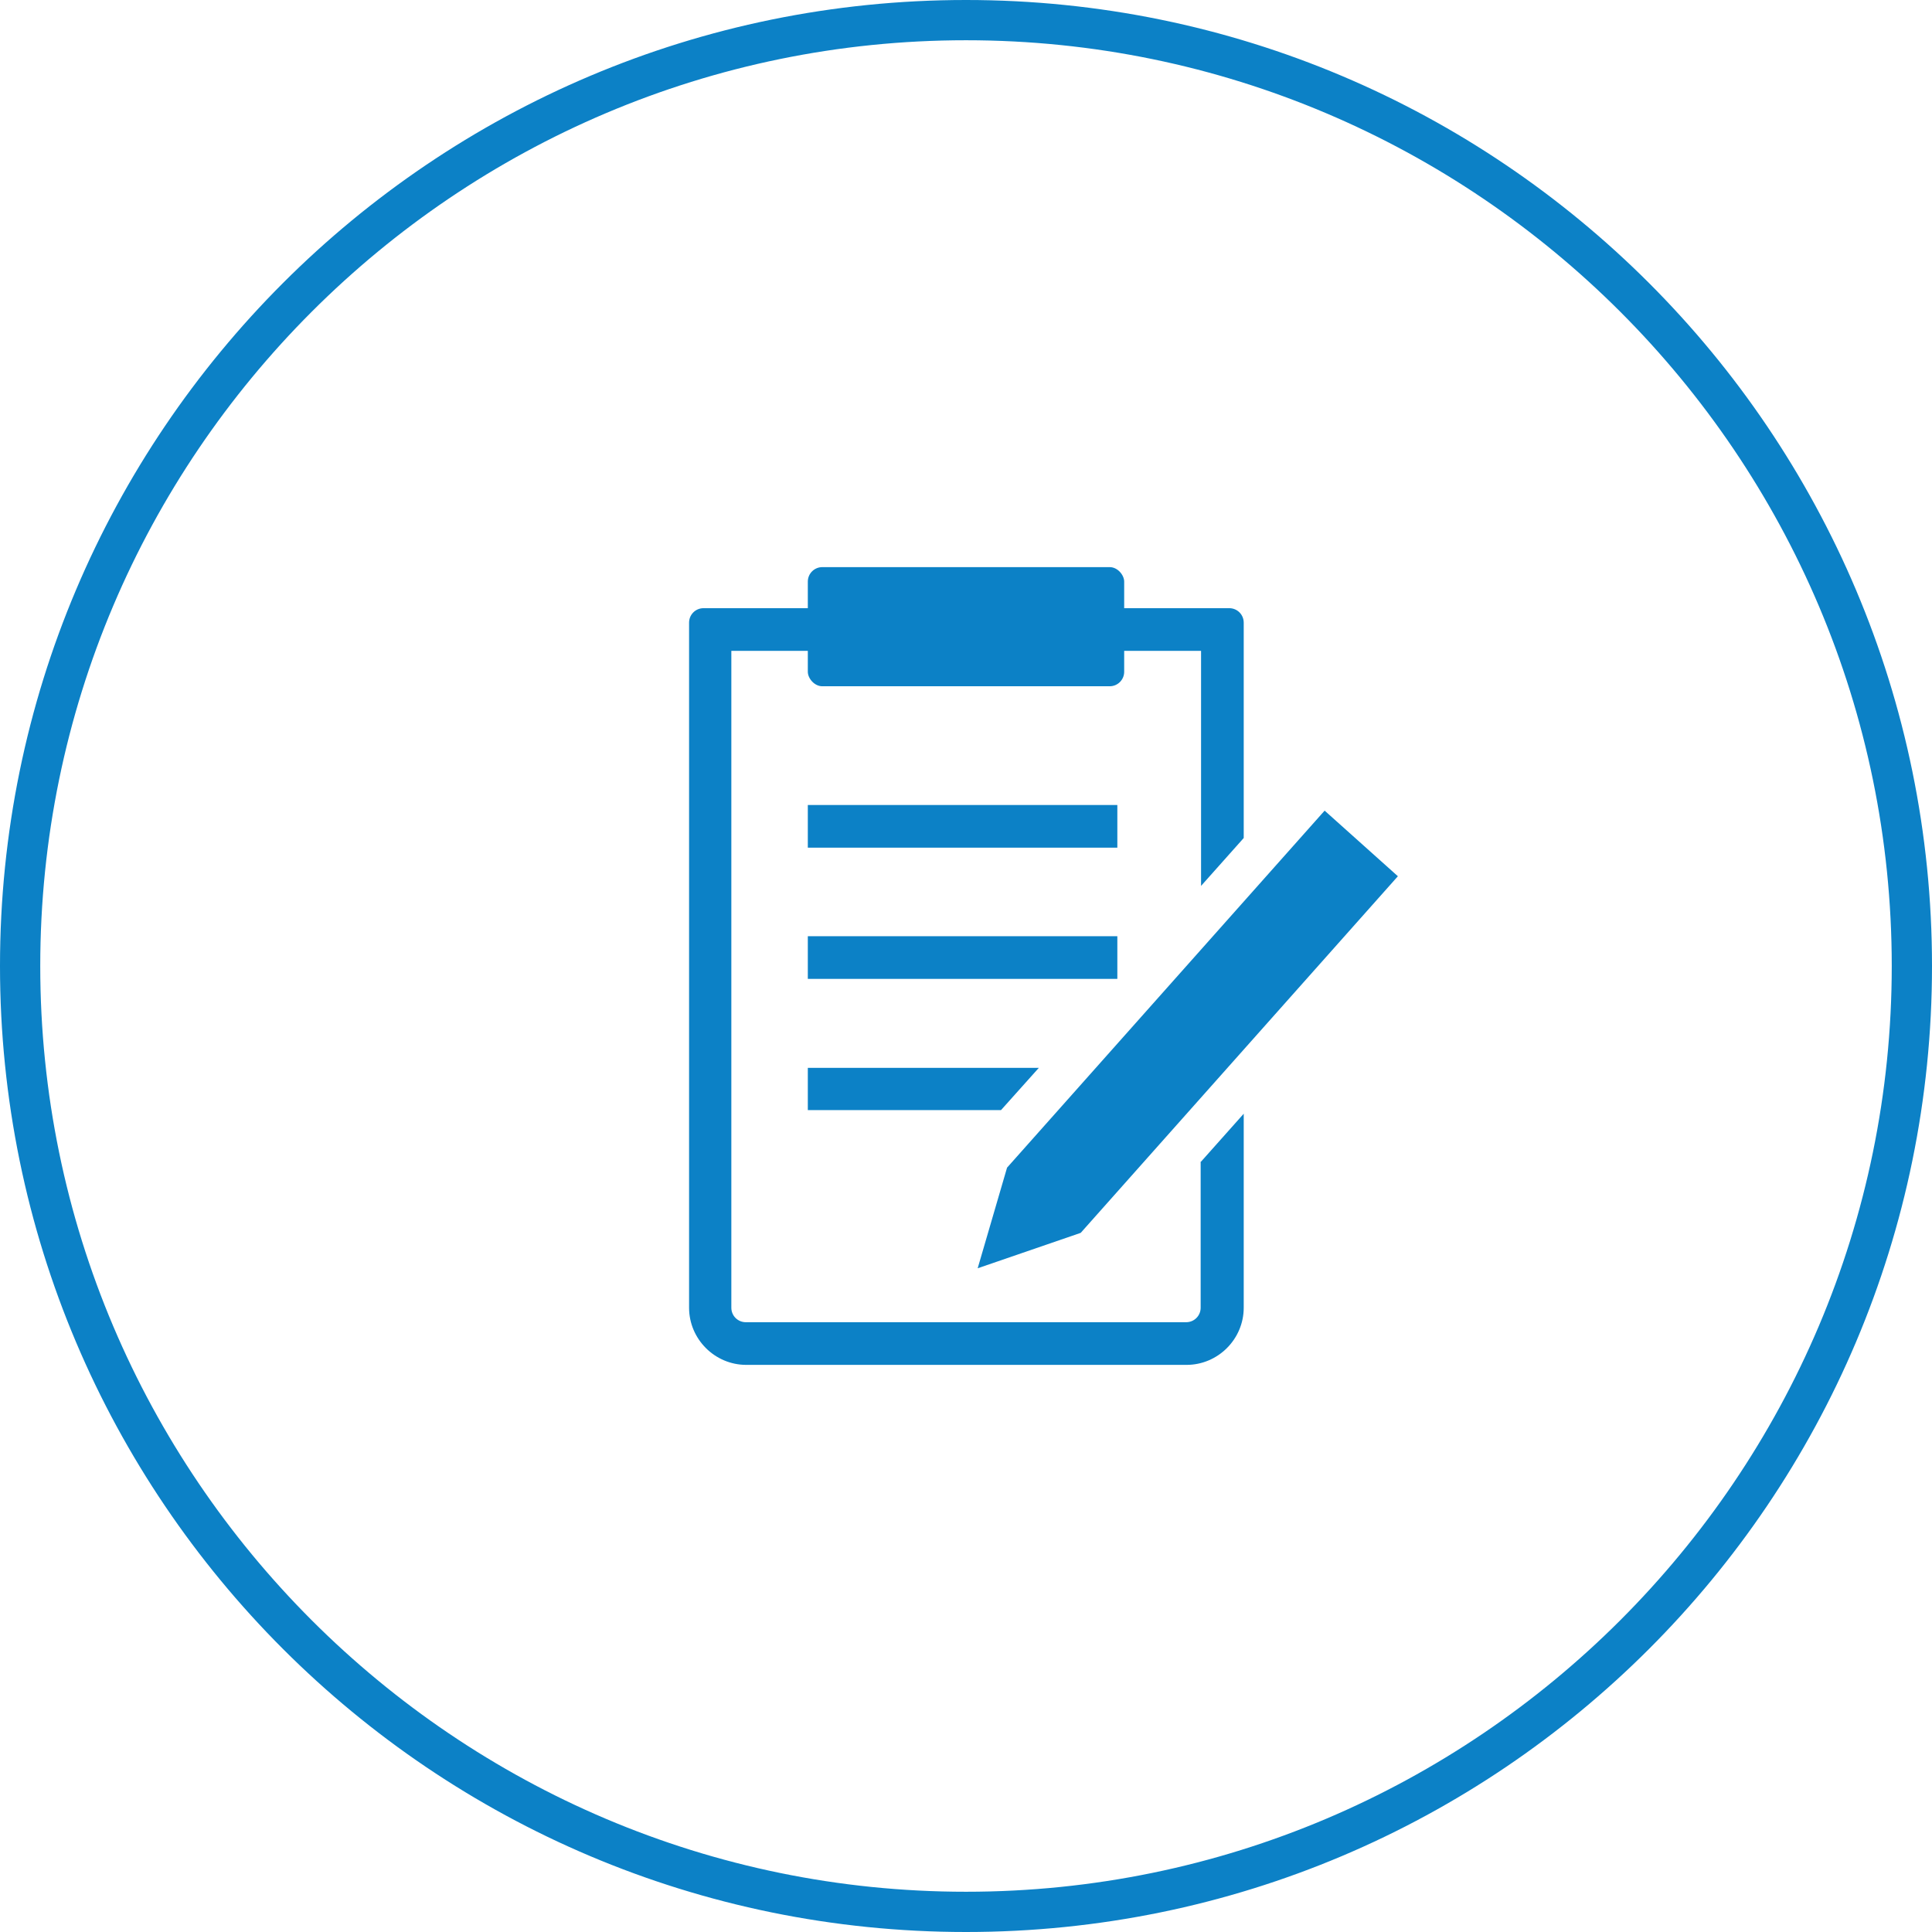
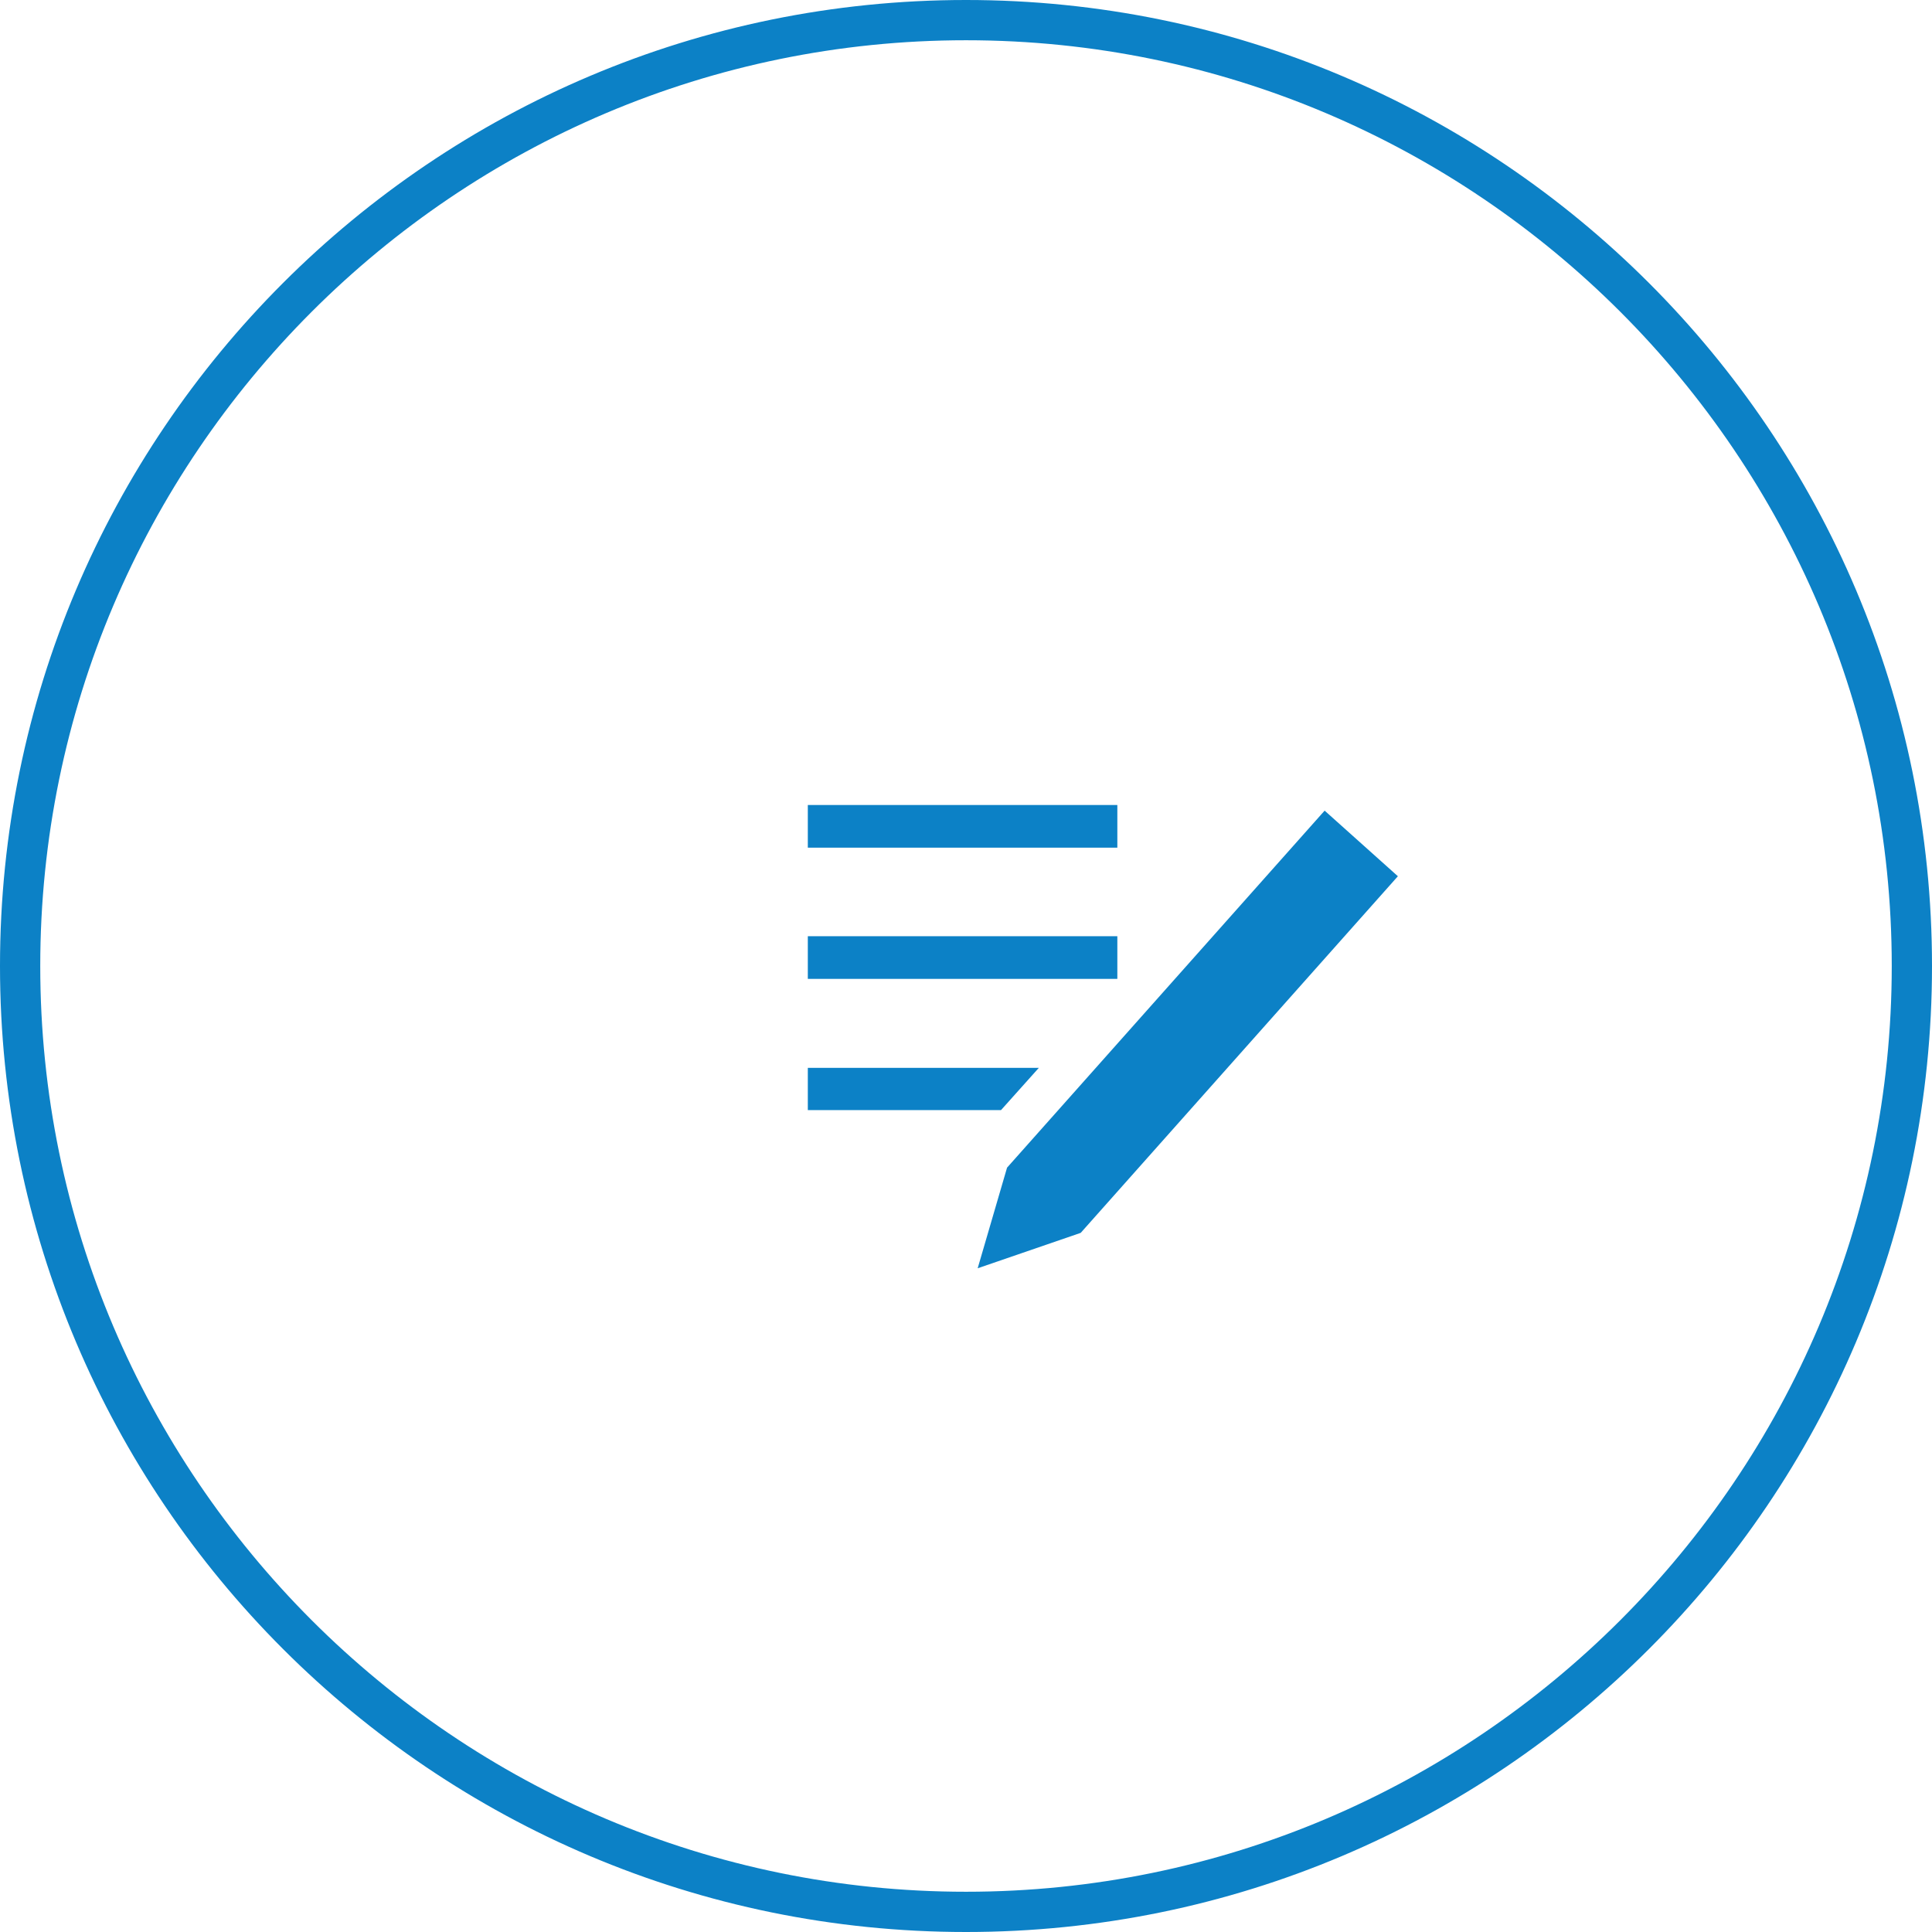
<svg xmlns="http://www.w3.org/2000/svg" id="Layer_2" data-name="Layer 2" viewBox="0 0 48 48">
  <defs>
    <style>
      .cls-1 {
        fill: #0c81c6;
        stroke-width: 0px;
      }
    </style>
  </defs>
  <g id="Layer_1-2" data-name="Layer 1">
    <g>
      <path class="cls-1" d="m24,1c12.68,0,23,10.32,23,23s-10.32,23-23,23S1,36.68,1,24,11.32,1,24,1m0-1C10.75,0,0,10.75,0,24s10.75,24,24,24,24-10.75,24-24S37.25,0,24,0h0Z" />
-       <rect class="cls-1" x="20.07" y="14.09" width="7.86" height="2.96" rx=".36" ry=".36" />
      <rect class="cls-1" x="20.07" y="20" width="7.69" height="1.06" />
      <rect class="cls-1" x="20.07" y="23.26" width="7.69" height="1.06" />
      <polygon class="cls-1" points="26.85 30.63 24.29 31.51 25.02 29.01 32.91 20.14 34.73 21.77 26.85 30.63" />
      <polygon class="cls-1" points="25.81 26.53 20.07 26.53 20.07 27.58 24.87 27.58 25.81 26.53" />
-       <path class="cls-1" d="m29.83,28.86v3.63c0,.2-.16.36-.36.36h-10.94c-.2,0-.36-.16-.36-.36v-16.32h11.67v5.84l1.06-1.19v-5.35c0-.2-.16-.36-.36-.36h-13.06c-.2,0-.36.16-.36.36v17.02c0,.78.64,1.42,1.42,1.42h10.94c.78,0,1.42-.64,1.42-1.42v-4.82l-1.06,1.19Z" />
    </g>
  </g>
</svg>